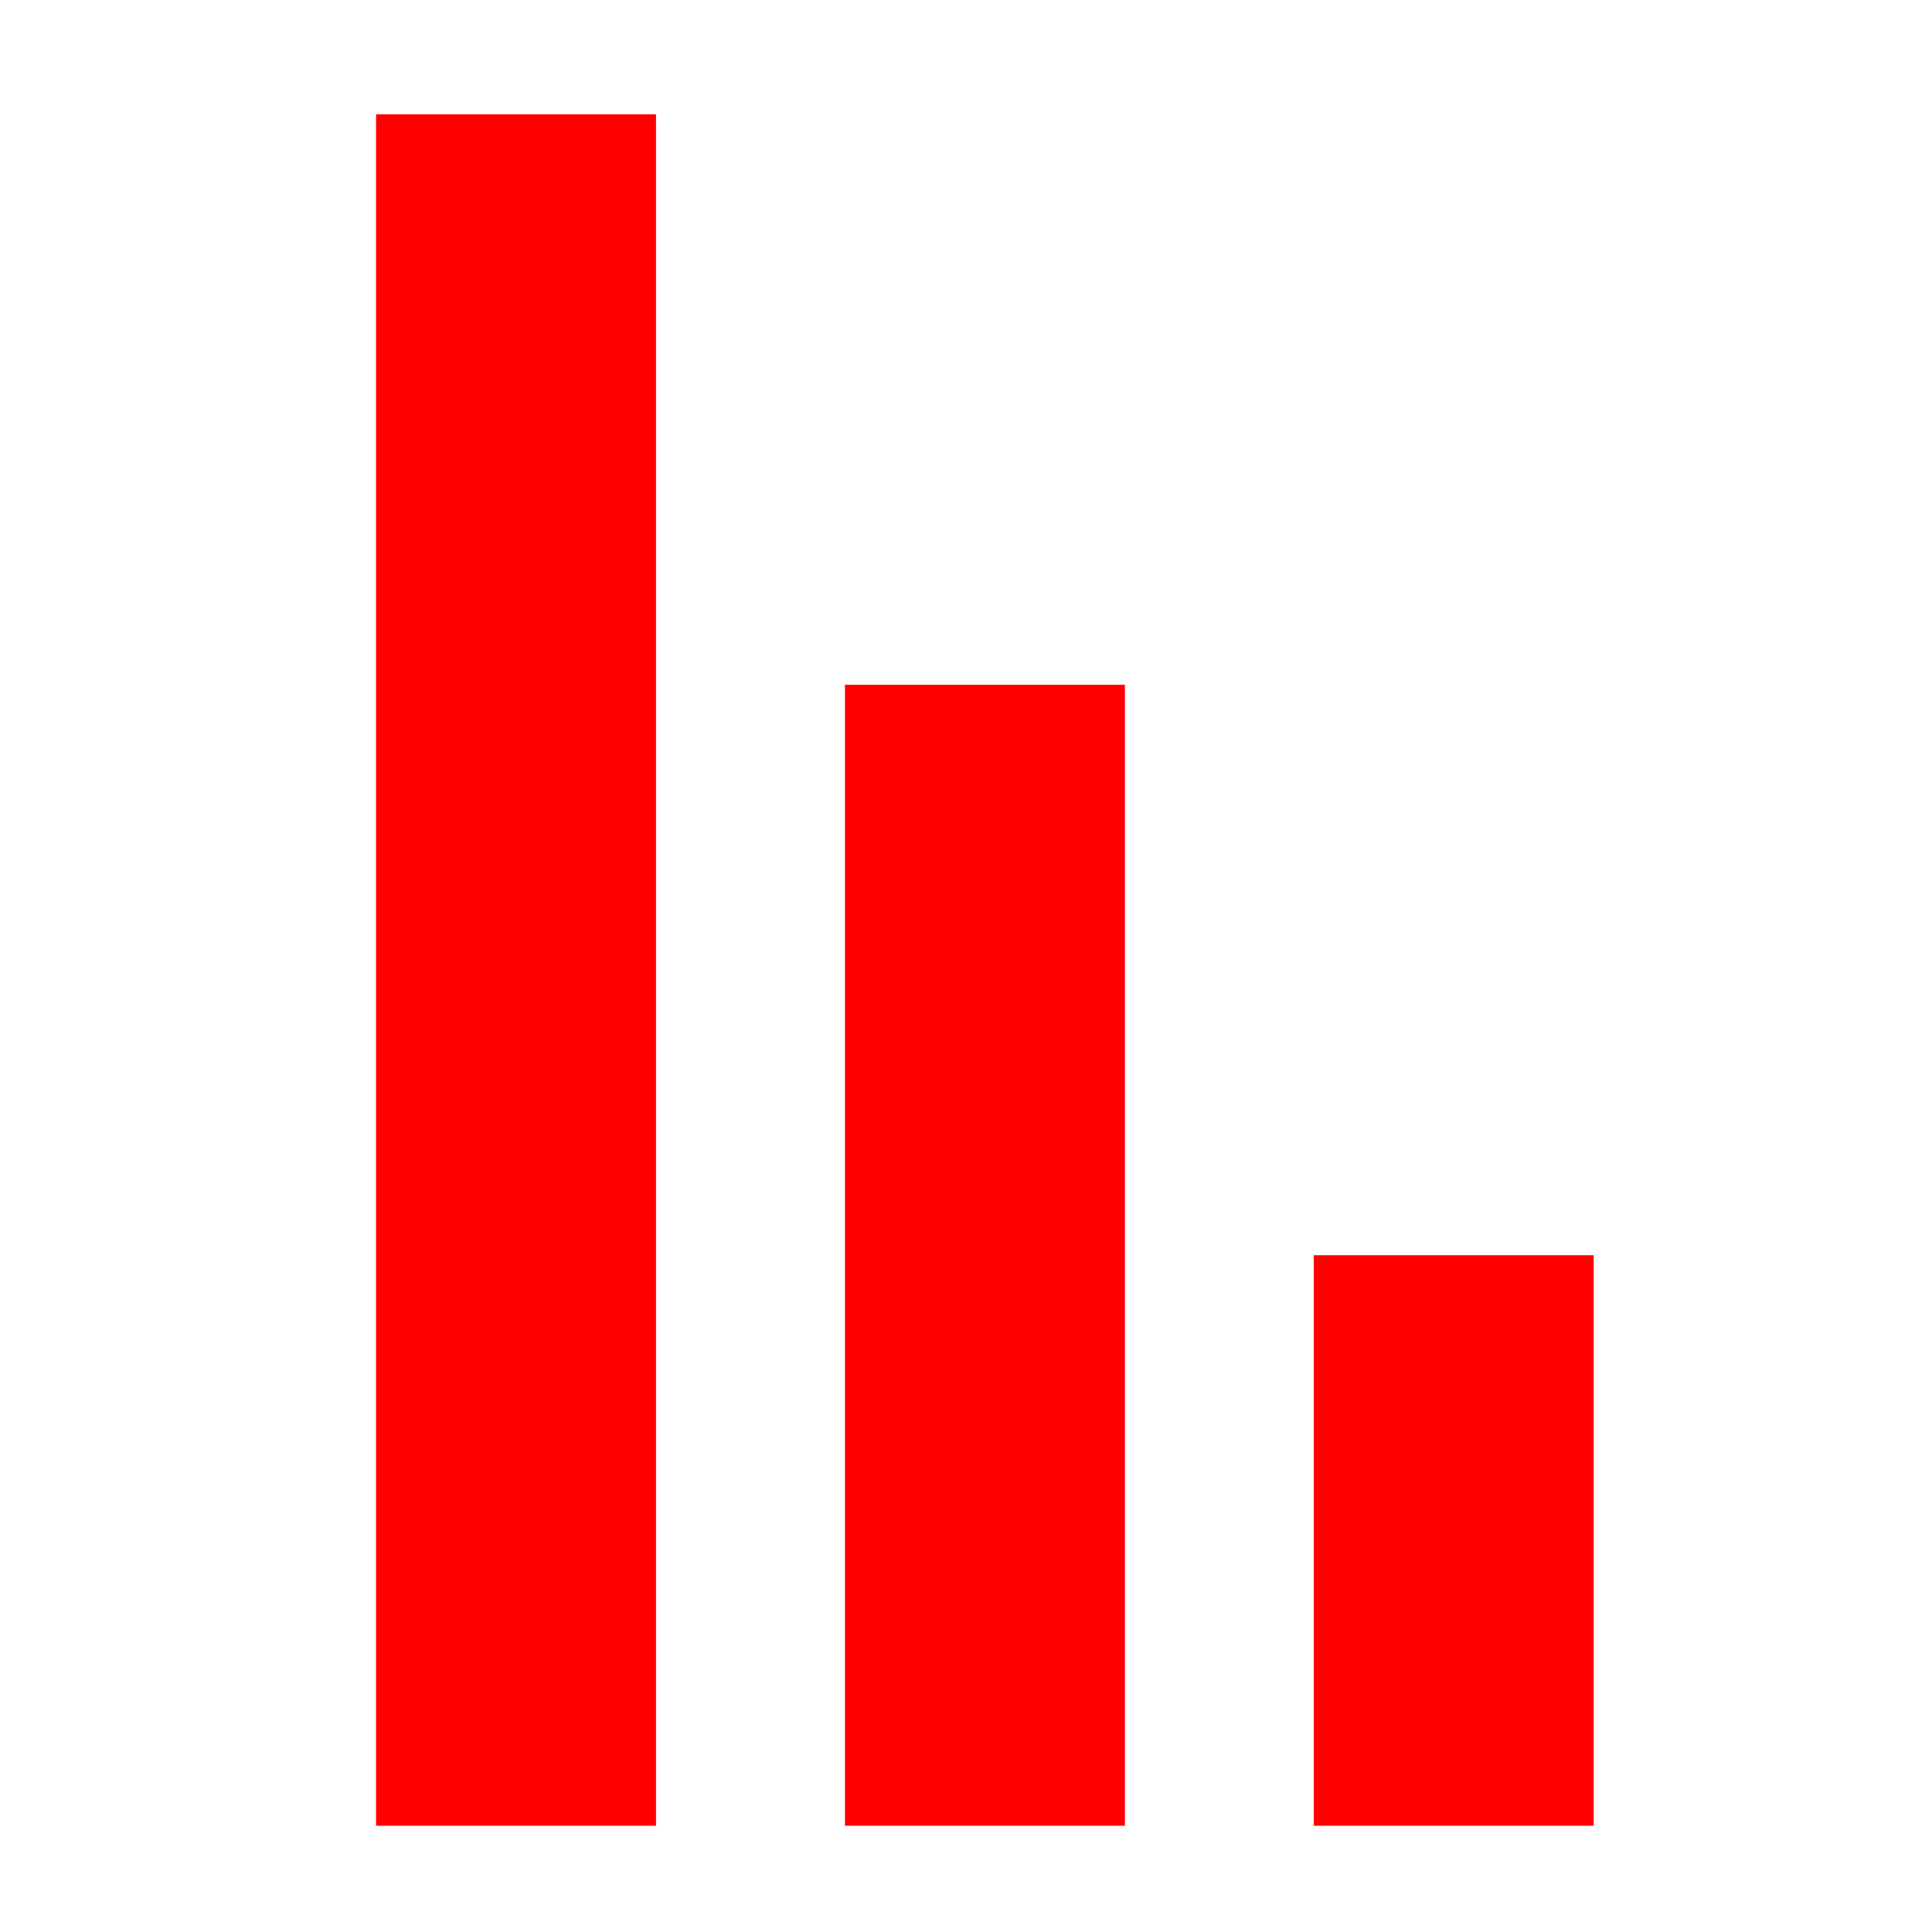
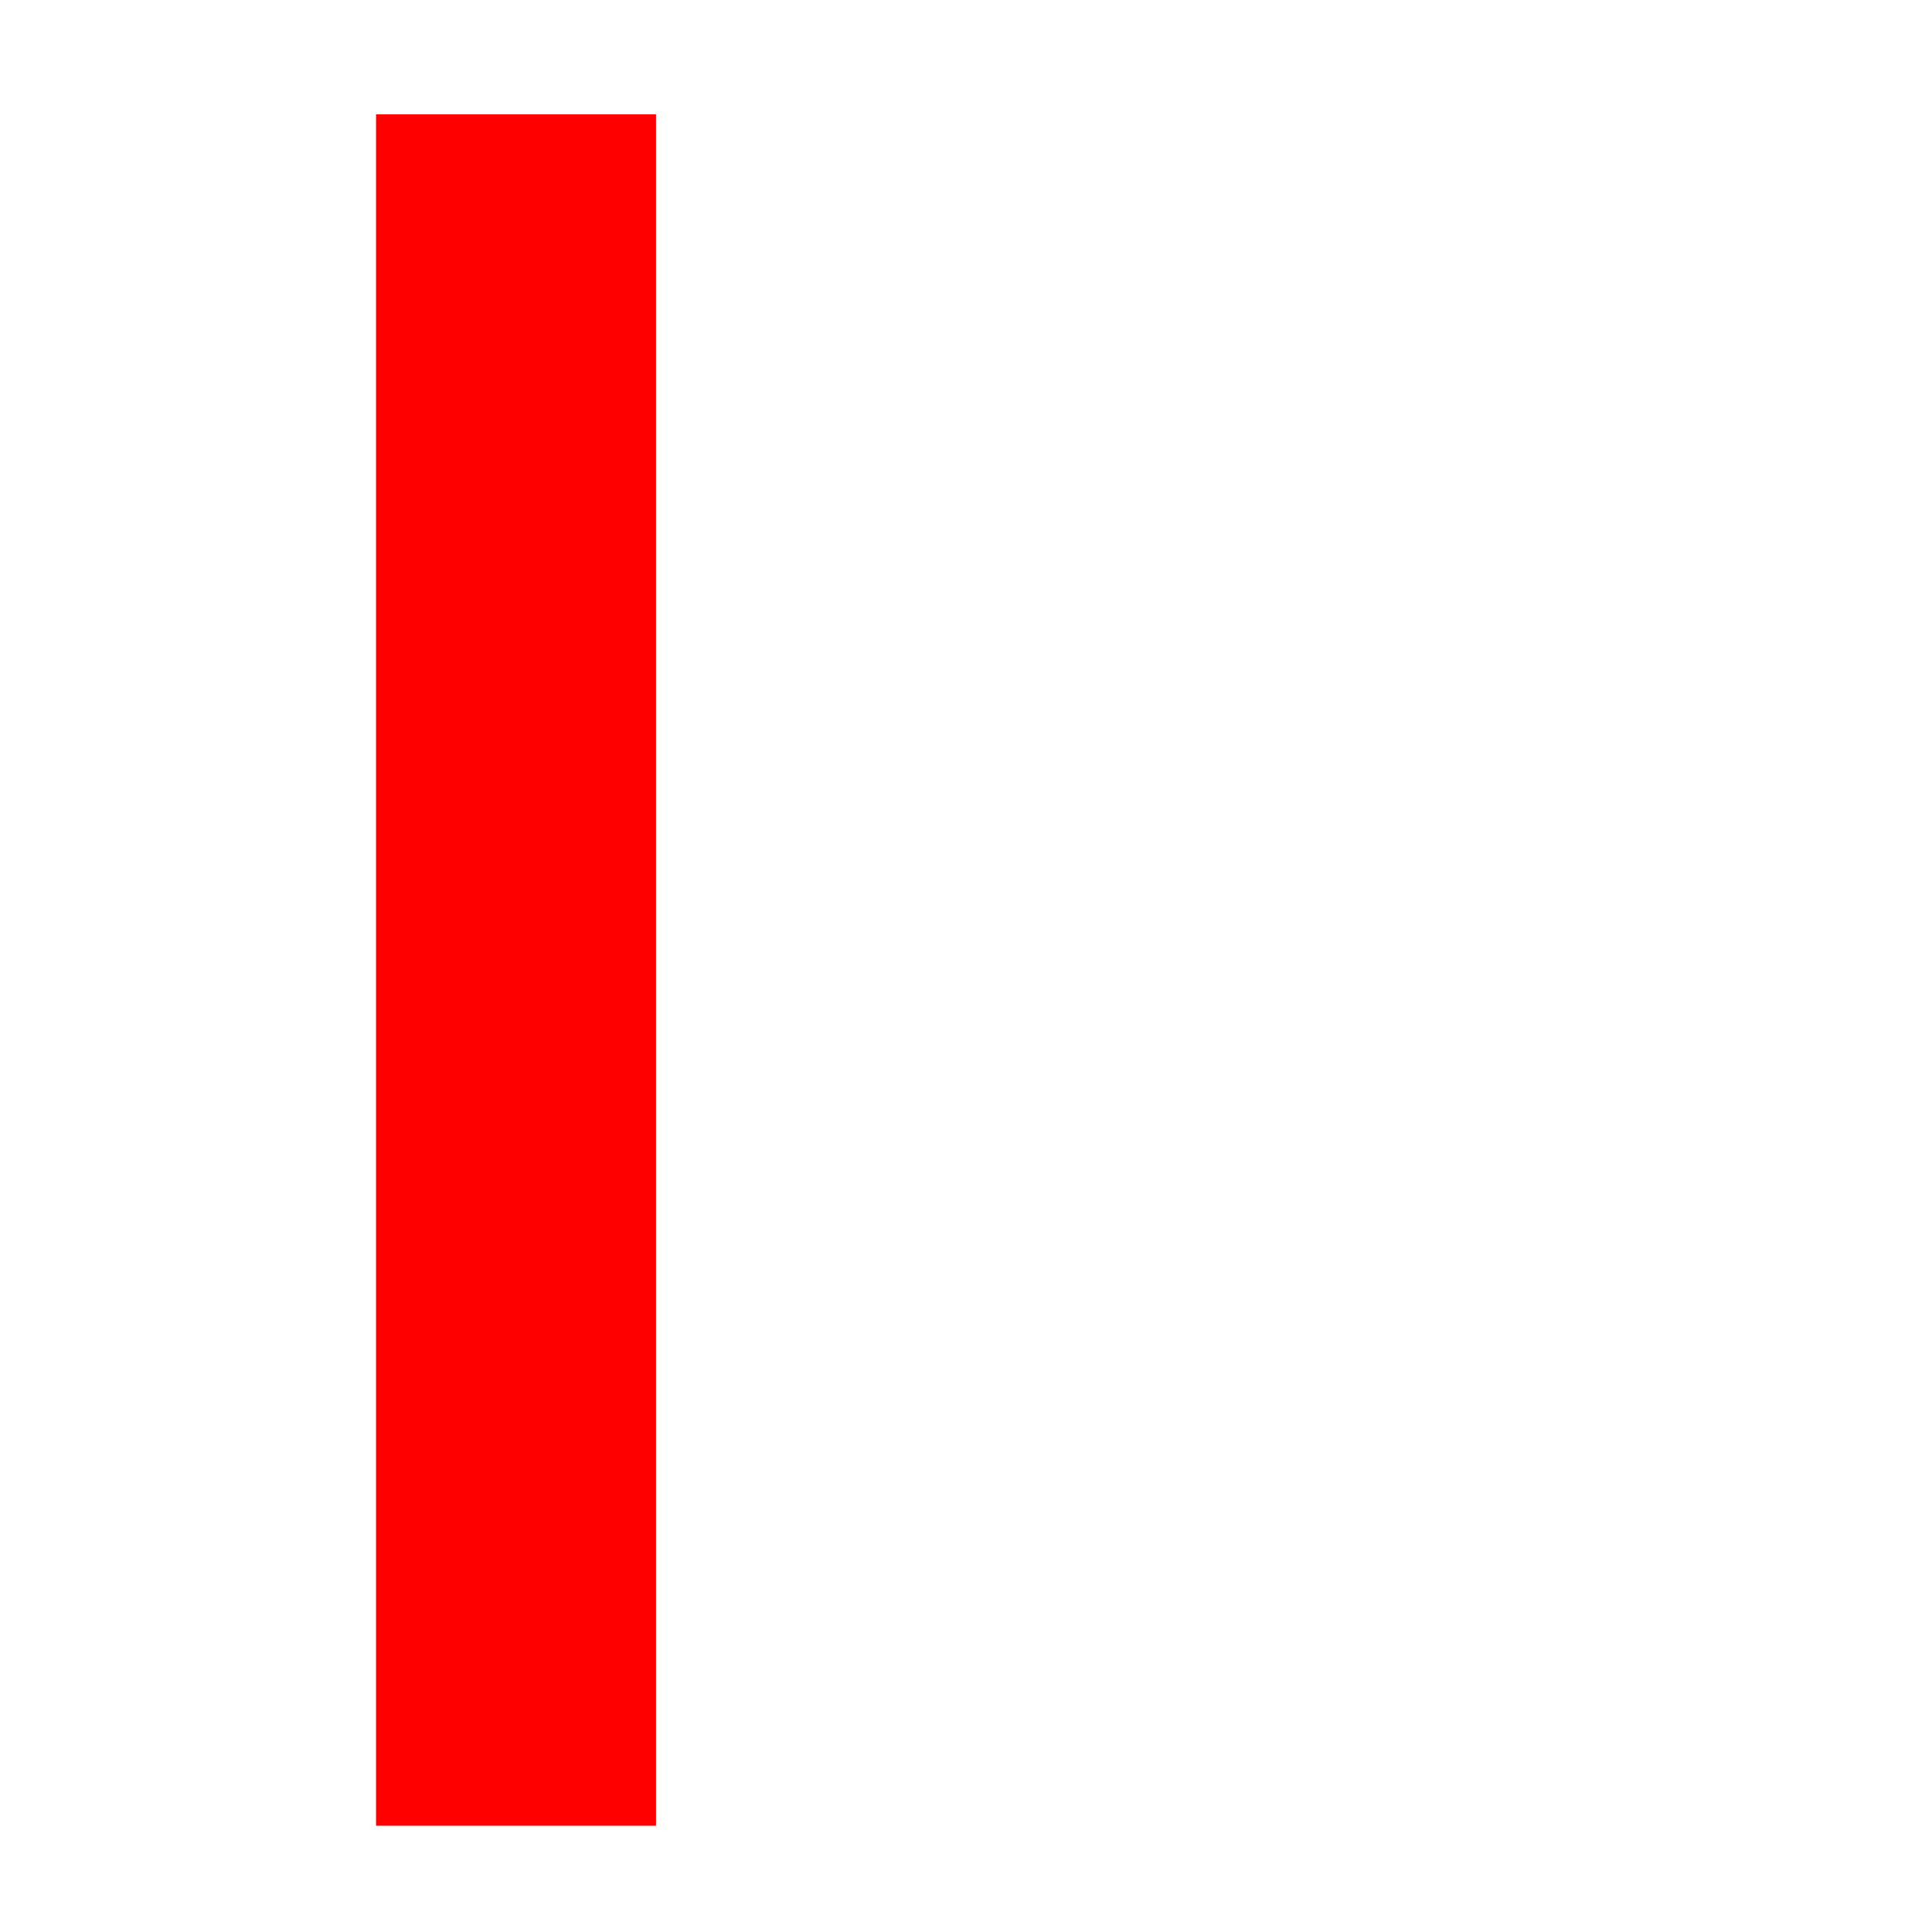
<svg xmlns="http://www.w3.org/2000/svg" xml:space="preserve" width="200px" height="200px" version="1.1" style="shape-rendering:geometricPrecision; text-rendering:geometricPrecision; image-rendering:optimizeQuality; fill-rule:evenodd; clip-rule:evenodd" viewBox="0 0 200 200">
  <defs>
    <style type="text/css"> .fil0 {fill:red} </style>
  </defs>
  <g id="Слой_x0020_1">
    <g id="_744101960">
      <rect class="fil0" x="38.93" y="11.83" width="28.98" height="177.17" />
-       <rect class="fil0" x="87.47" y="70.89" width="28.98" height="118.11" />
-       <rect class="fil0" x="136" y="129.94" width="28.98" height="59.06" />
    </g>
  </g>
</svg>